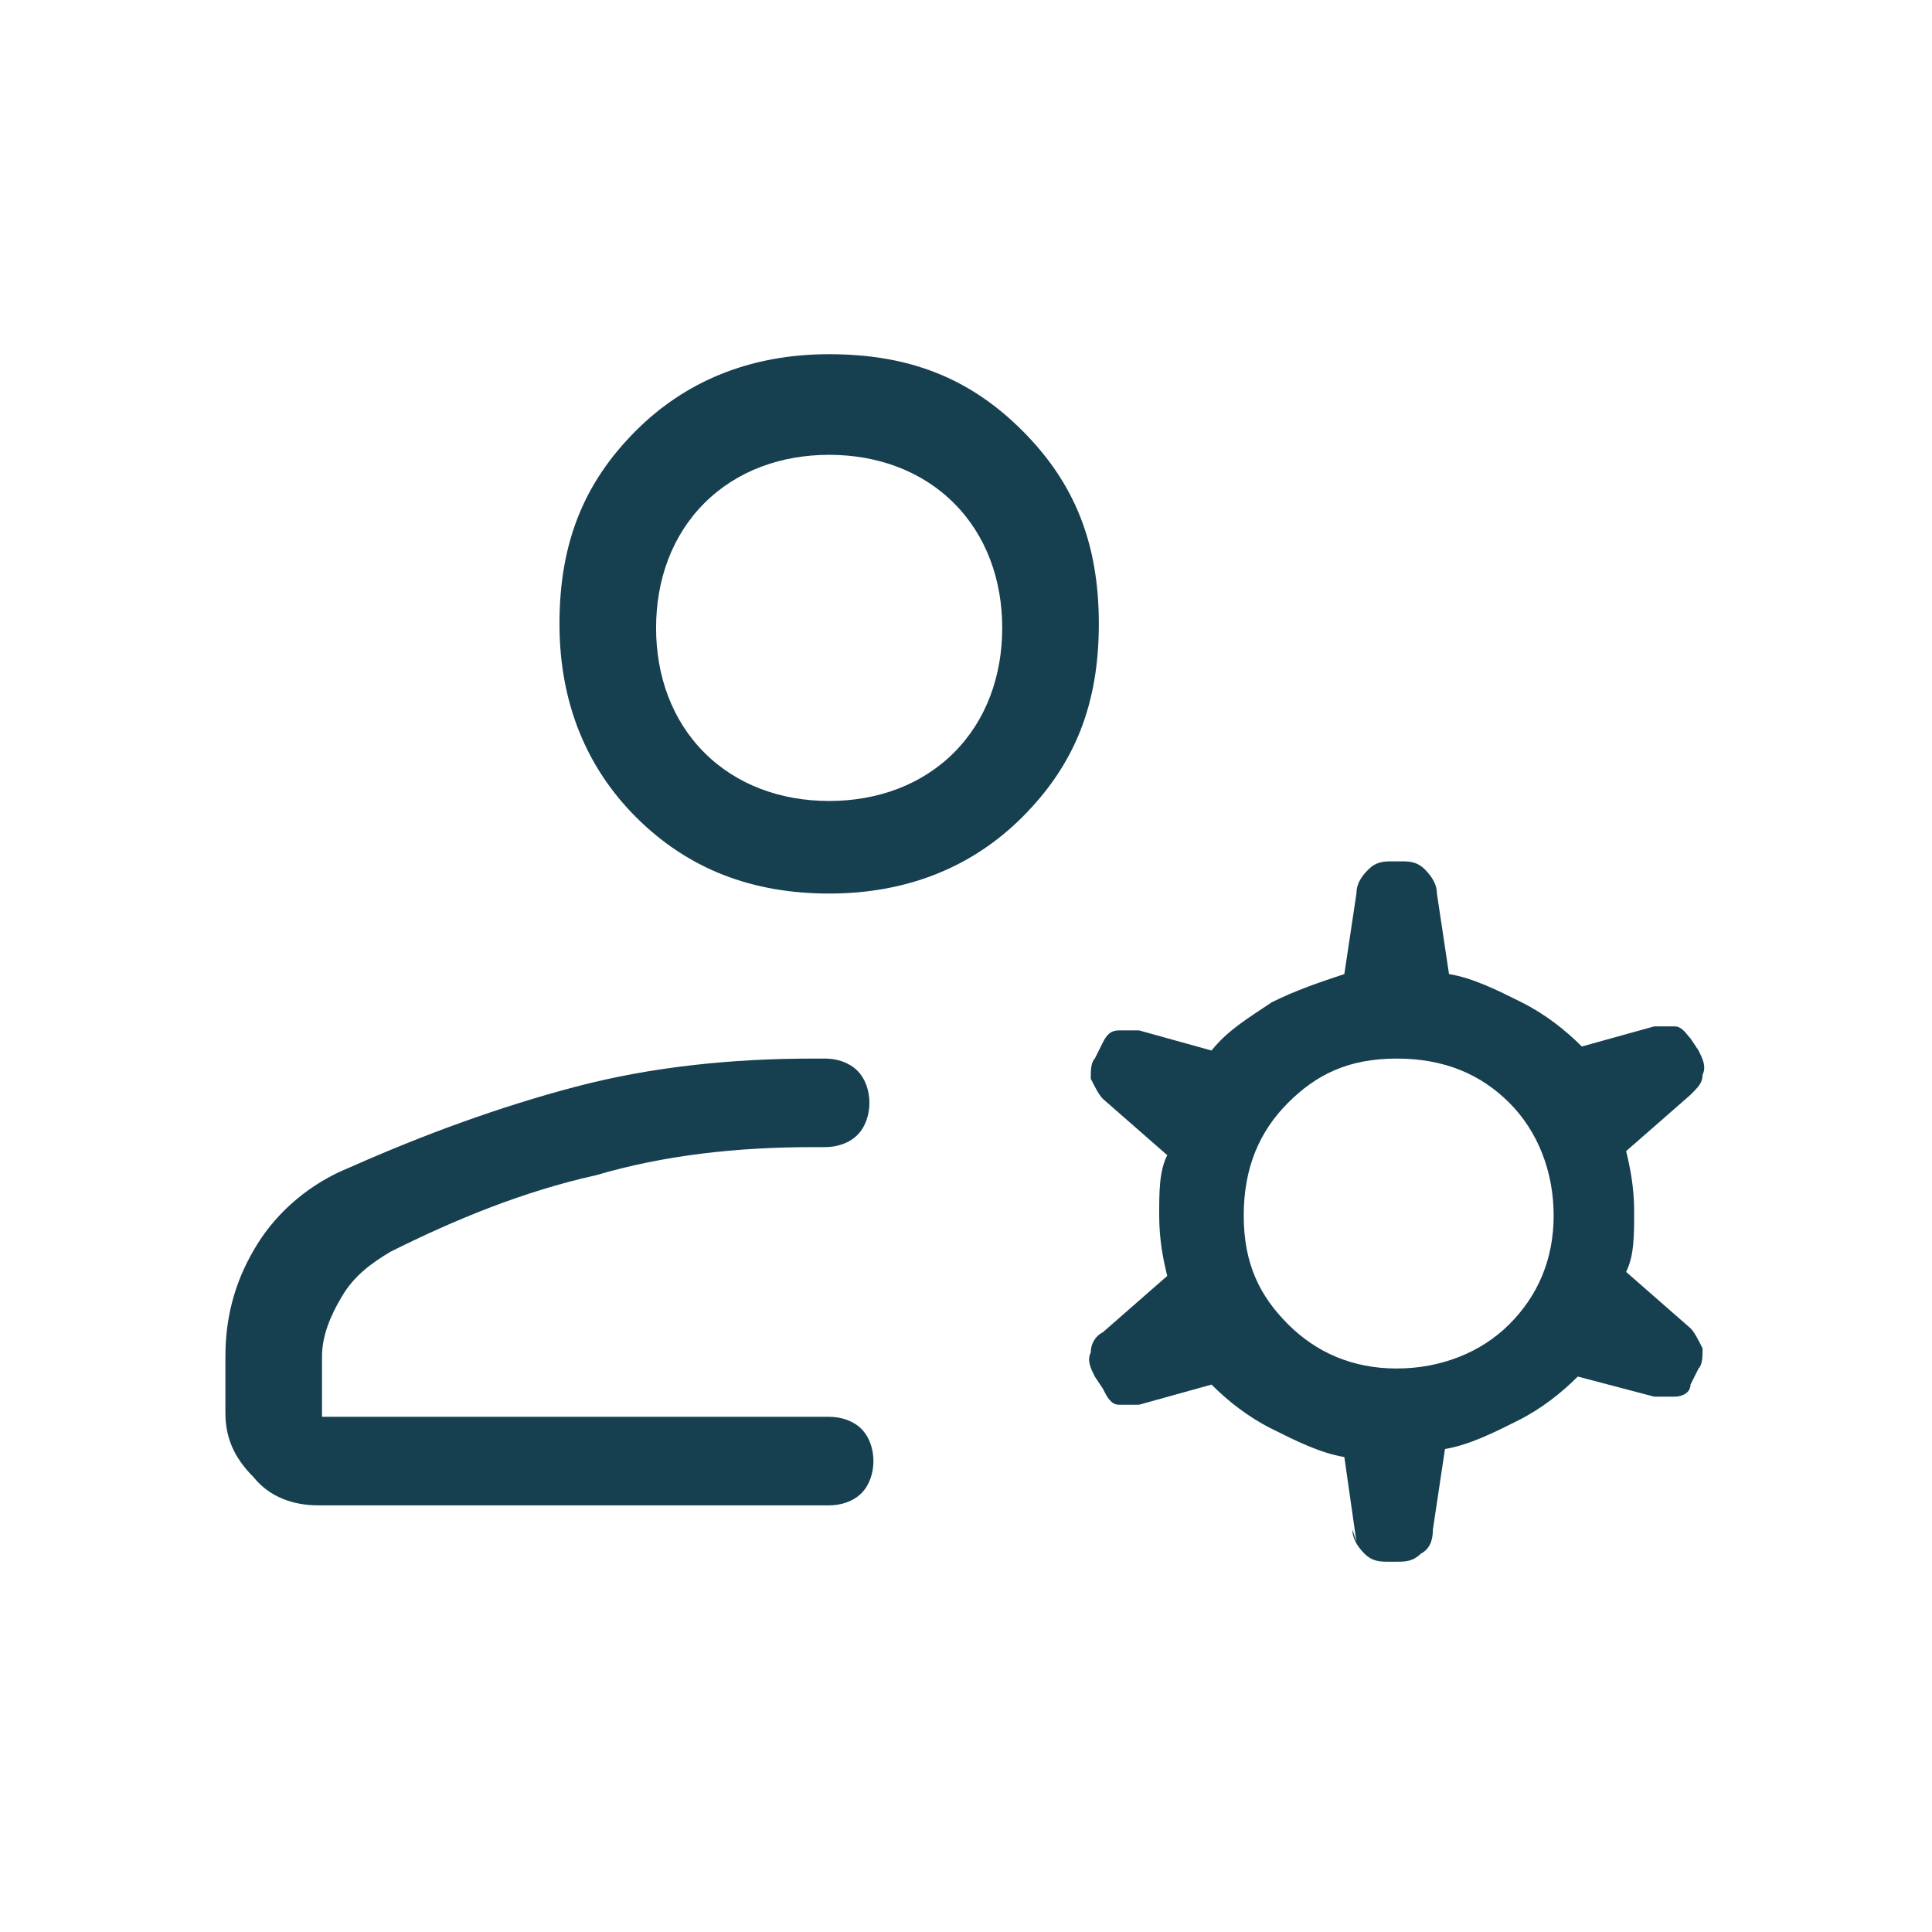
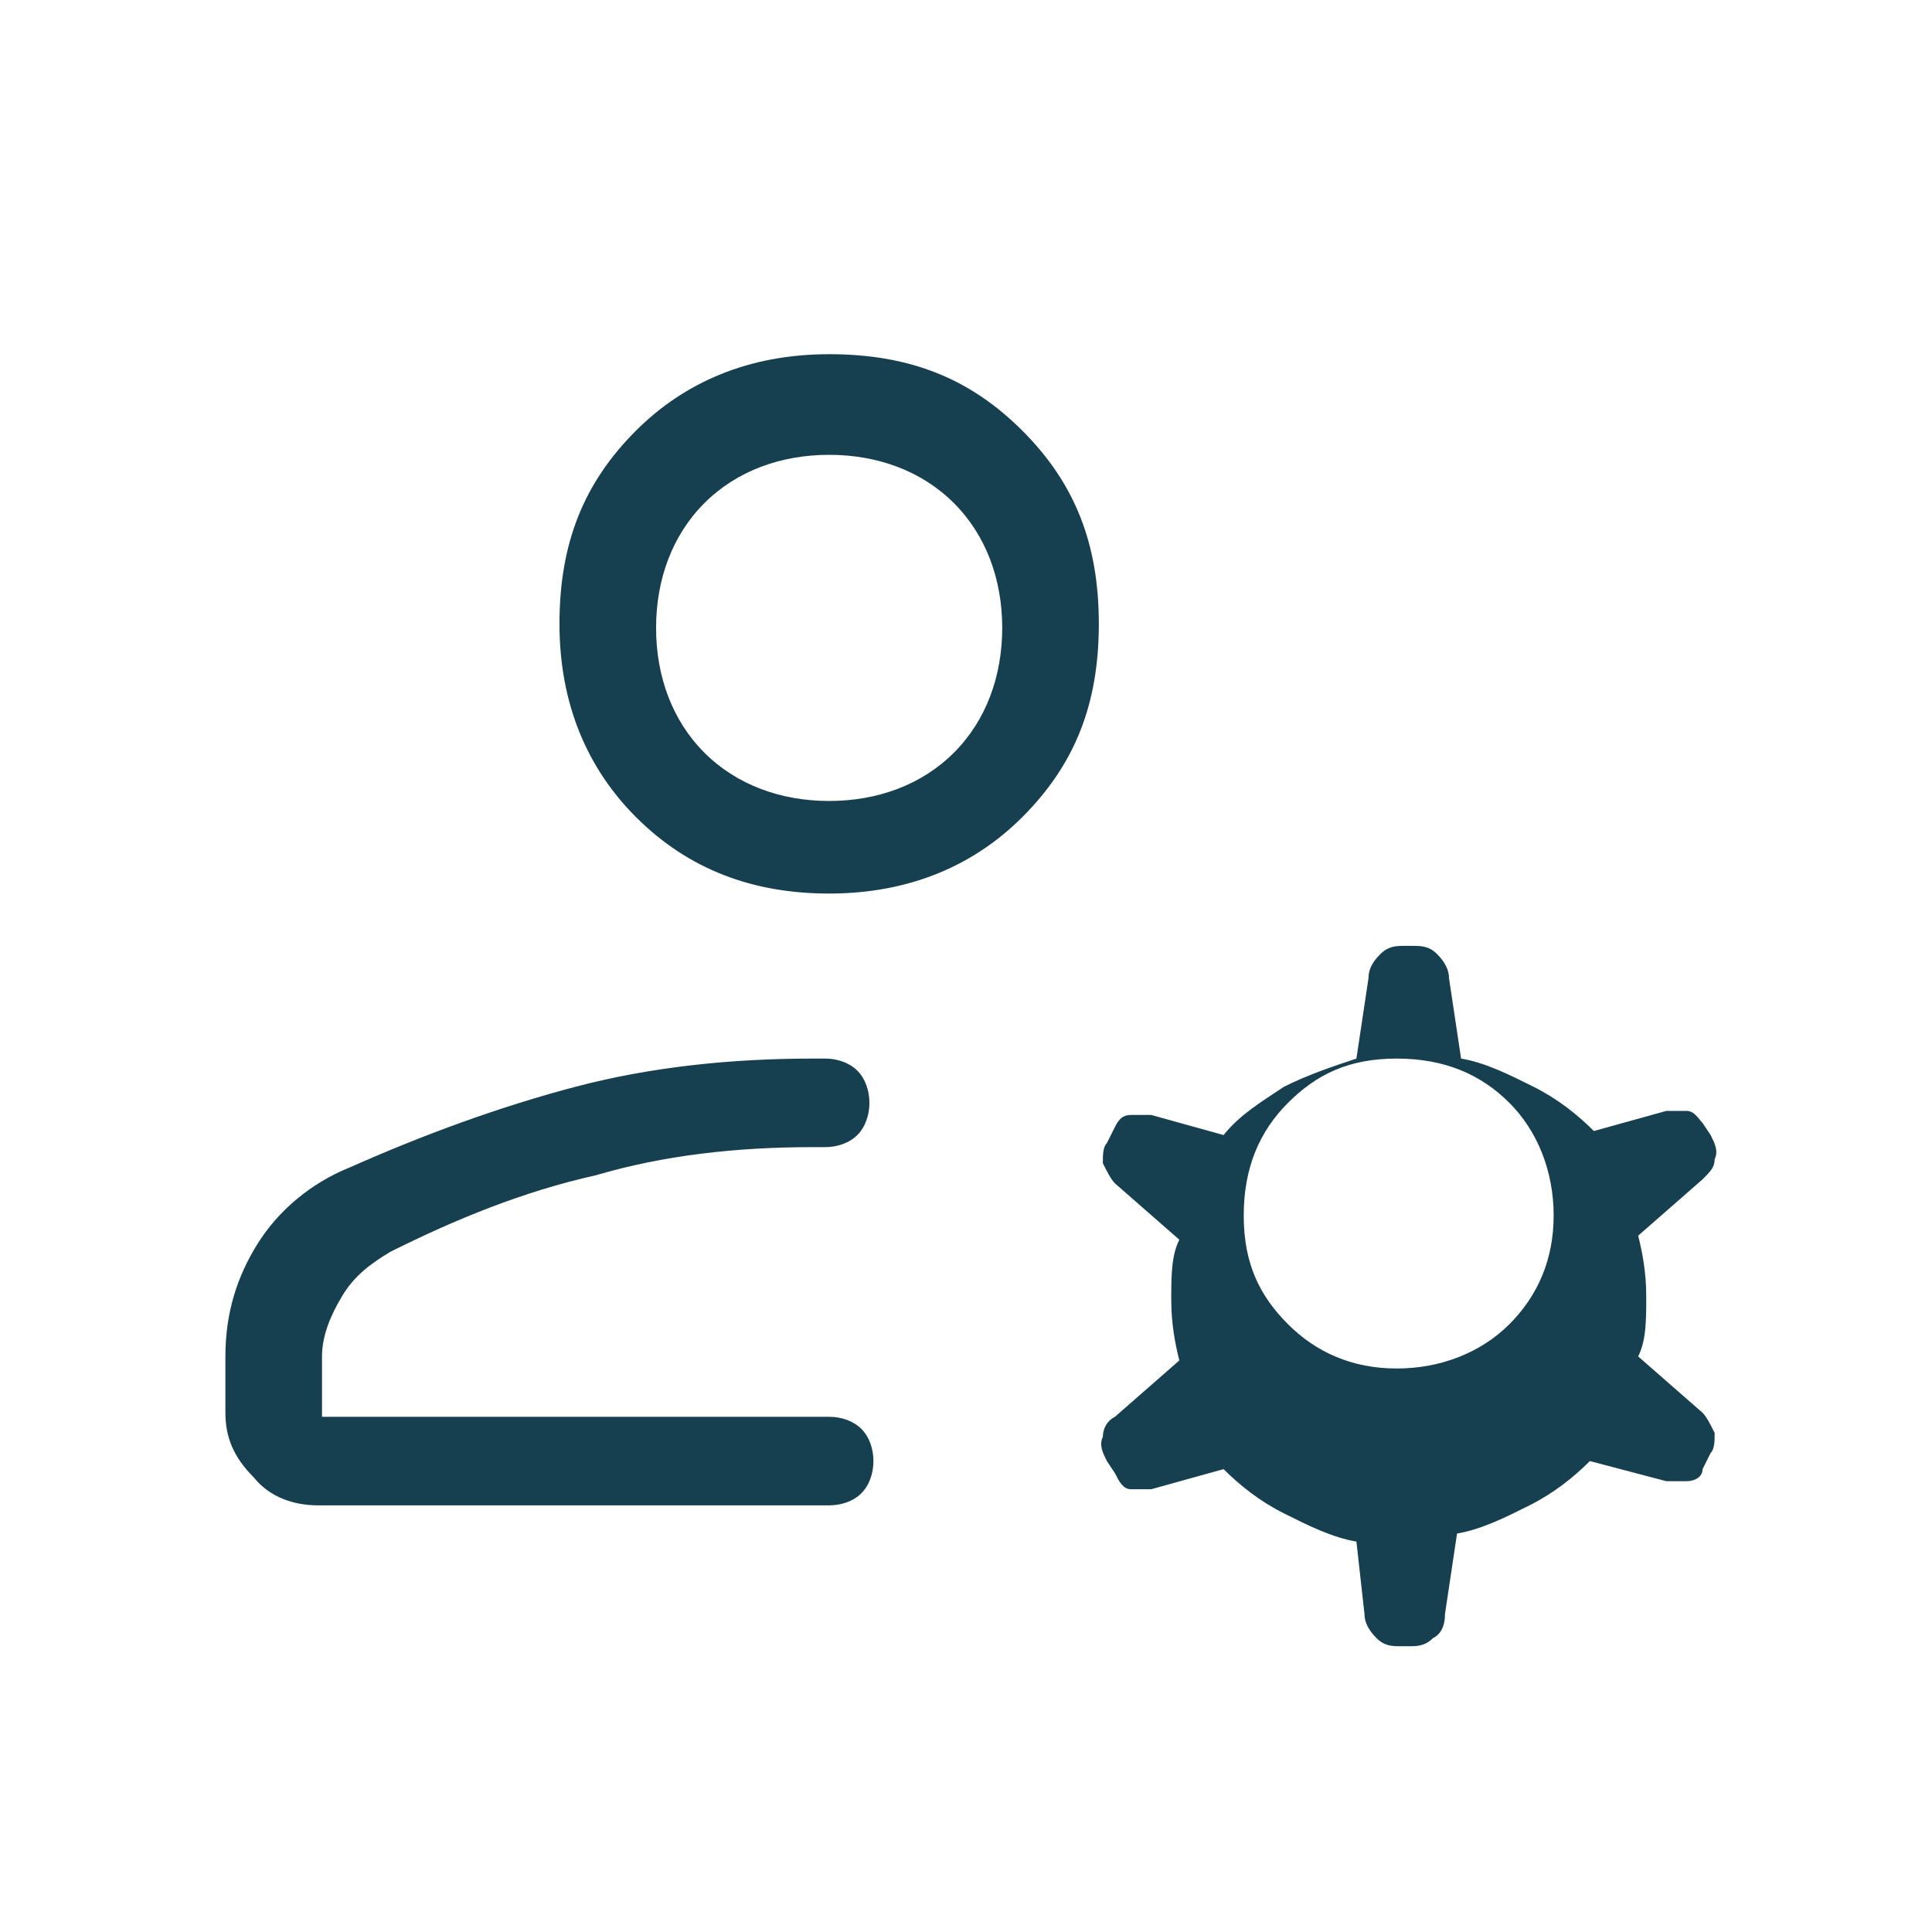
<svg xmlns="http://www.w3.org/2000/svg" version="1.1" viewBox="0 0 48 48">
  <defs>
    <style>
      .cls-1 {
        fill: #163f50;
      }
    </style>
  </defs>
  <g>
    <g id="Ebene_1">
-       <path class="cls-1" d="M20.6,22.2c-1.9,0-3.5-.6-4.8-1.9-1.2-1.2-1.9-2.8-1.9-4.8s.6-3.5,1.9-4.8c1.2-1.2,2.8-1.9,4.8-1.9s3.5.6,4.8,1.9,1.9,2.8,1.9,4.8-.6,3.5-1.9,4.8c-1.2,1.2-2.8,1.9-4.8,1.9ZM5.6,35.2v-1.5c0-1.1.3-2,.8-2.8.5-.8,1.3-1.5,2.3-1.9,1.8-.8,3.7-1.5,5.6-2,1.9-.5,3.9-.7,5.9-.7h.3c.3,0,.6.1.8.3.2.2.3.5.3.8,0,.3-.1.6-.3.8-.2.2-.5.3-.8.3h-.3c-1.9,0-3.7.2-5.4.7-1.8.4-3.5,1.1-5.1,1.9-.5.3-.9.6-1.2,1.1s-.5,1-.5,1.5v1.5h12.6c.3,0,.6.1.8.3s.3.5.3.8-.1.6-.3.8c-.2.2-.5.3-.8.3H7.9c-.6,0-1.2-.2-1.6-.7-.5-.5-.7-1-.7-1.6ZM33.7,38.3l-.3-2.1c-.6-.1-1.2-.4-1.8-.7-.6-.3-1.1-.7-1.5-1.1l-1.8.5c-.2,0-.4,0-.5,0-.2,0-.3-.2-.4-.4l-.2-.3c-.1-.2-.2-.4-.1-.6,0-.2.1-.4.3-.5l1.6-1.4c-.1-.4-.2-.9-.2-1.5s0-1.1.2-1.5l-1.6-1.4c-.1-.1-.2-.3-.3-.5,0-.2,0-.4.1-.5l.2-.4c.1-.2.2-.3.4-.3s.3,0,.5,0l1.8.5c.4-.5.9-.8,1.5-1.2.6-.3,1.2-.5,1.8-.7l.3-2c0-.3.2-.5.3-.6.2-.2.4-.2.6-.2h.2c.2,0,.4,0,.6.2.2.2.3.4.3.6l.3,2c.6.1,1.2.4,1.8.7.6.3,1.1.7,1.5,1.1l1.8-.5c.2,0,.4,0,.5,0,.2,0,.3.2.4.3l.2.3c.1.2.2.4.1.6,0,.2-.1.3-.3.5l-1.6,1.4c.1.4.2.9.2,1.5s0,1.1-.2,1.5l1.6,1.4c.1.1.2.3.3.5,0,.2,0,.4-.1.5l-.2.4c0,.2-.2.3-.4.3-.2,0-.3,0-.5,0l-1.9-.5c-.4.4-.9.8-1.5,1.1-.6.3-1.2.6-1.8.7l-.3,2c0,.3-.1.5-.3.6-.2.2-.4.2-.6.2h-.2c-.2,0-.4,0-.6-.2-.2-.2-.3-.4-.3-.6ZM34.7,34c1.1,0,2.1-.4,2.8-1.1.7-.7,1.1-1.6,1.1-2.7s-.4-2.1-1.1-2.8-1.6-1.1-2.8-1.1-2,.4-2.7,1.1c-.7.7-1.1,1.6-1.1,2.8s.4,2,1.1,2.7c.7.7,1.6,1.1,2.7,1.1ZM20.6,19.9c1.2,0,2.3-.4,3.1-1.2.8-.8,1.2-1.9,1.2-3.1,0-1.2-.4-2.3-1.2-3.1-.8-.8-1.9-1.2-3.1-1.2s-2.3.4-3.1,1.2c-.8.8-1.2,1.9-1.2,3.1s.4,2.3,1.2,3.1c.8.8,1.9,1.2,3.1,1.2Z" />
+       <path class="cls-1" d="M20.6,22.2c-1.9,0-3.5-.6-4.8-1.9-1.2-1.2-1.9-2.8-1.9-4.8s.6-3.5,1.9-4.8c1.2-1.2,2.8-1.9,4.8-1.9s3.5.6,4.8,1.9,1.9,2.8,1.9,4.8-.6,3.5-1.9,4.8c-1.2,1.2-2.8,1.9-4.8,1.9ZM5.6,35.2v-1.5c0-1.1.3-2,.8-2.8.5-.8,1.3-1.5,2.3-1.9,1.8-.8,3.7-1.5,5.6-2,1.9-.5,3.9-.7,5.9-.7h.3c.3,0,.6.1.8.3.2.2.3.5.3.8,0,.3-.1.6-.3.8-.2.2-.5.3-.8.3h-.3c-1.9,0-3.7.2-5.4.7-1.8.4-3.5,1.1-5.1,1.9-.5.3-.9.6-1.2,1.1s-.5,1-.5,1.5v1.5h12.6c.3,0,.6.1.8.3s.3.5.3.8-.1.6-.3.8c-.2.2-.5.3-.8.3H7.9c-.6,0-1.2-.2-1.6-.7-.5-.5-.7-1-.7-1.6ZM33.7,38.3c-.6-.1-1.2-.4-1.8-.7-.6-.3-1.1-.7-1.5-1.1l-1.8.5c-.2,0-.4,0-.5,0-.2,0-.3-.2-.4-.4l-.2-.3c-.1-.2-.2-.4-.1-.6,0-.2.1-.4.3-.5l1.6-1.4c-.1-.4-.2-.9-.2-1.5s0-1.1.2-1.5l-1.6-1.4c-.1-.1-.2-.3-.3-.5,0-.2,0-.4.1-.5l.2-.4c.1-.2.2-.3.4-.3s.3,0,.5,0l1.8.5c.4-.5.9-.8,1.5-1.2.6-.3,1.2-.5,1.8-.7l.3-2c0-.3.2-.5.3-.6.2-.2.4-.2.6-.2h.2c.2,0,.4,0,.6.2.2.2.3.4.3.6l.3,2c.6.1,1.2.4,1.8.7.6.3,1.1.7,1.5,1.1l1.8-.5c.2,0,.4,0,.5,0,.2,0,.3.2.4.3l.2.3c.1.2.2.4.1.6,0,.2-.1.3-.3.5l-1.6,1.4c.1.4.2.9.2,1.5s0,1.1-.2,1.5l1.6,1.4c.1.1.2.3.3.5,0,.2,0,.4-.1.5l-.2.4c0,.2-.2.3-.4.3-.2,0-.3,0-.5,0l-1.9-.5c-.4.4-.9.8-1.5,1.1-.6.3-1.2.6-1.8.7l-.3,2c0,.3-.1.5-.3.6-.2.2-.4.2-.6.2h-.2c-.2,0-.4,0-.6-.2-.2-.2-.3-.4-.3-.6ZM34.7,34c1.1,0,2.1-.4,2.8-1.1.7-.7,1.1-1.6,1.1-2.7s-.4-2.1-1.1-2.8-1.6-1.1-2.8-1.1-2,.4-2.7,1.1c-.7.7-1.1,1.6-1.1,2.8s.4,2,1.1,2.7c.7.7,1.6,1.1,2.7,1.1ZM20.6,19.9c1.2,0,2.3-.4,3.1-1.2.8-.8,1.2-1.9,1.2-3.1,0-1.2-.4-2.3-1.2-3.1-.8-.8-1.9-1.2-3.1-1.2s-2.3.4-3.1,1.2c-.8.8-1.2,1.9-1.2,3.1s.4,2.3,1.2,3.1c.8.8,1.9,1.2,3.1,1.2Z" />
    </g>
  </g>
</svg>